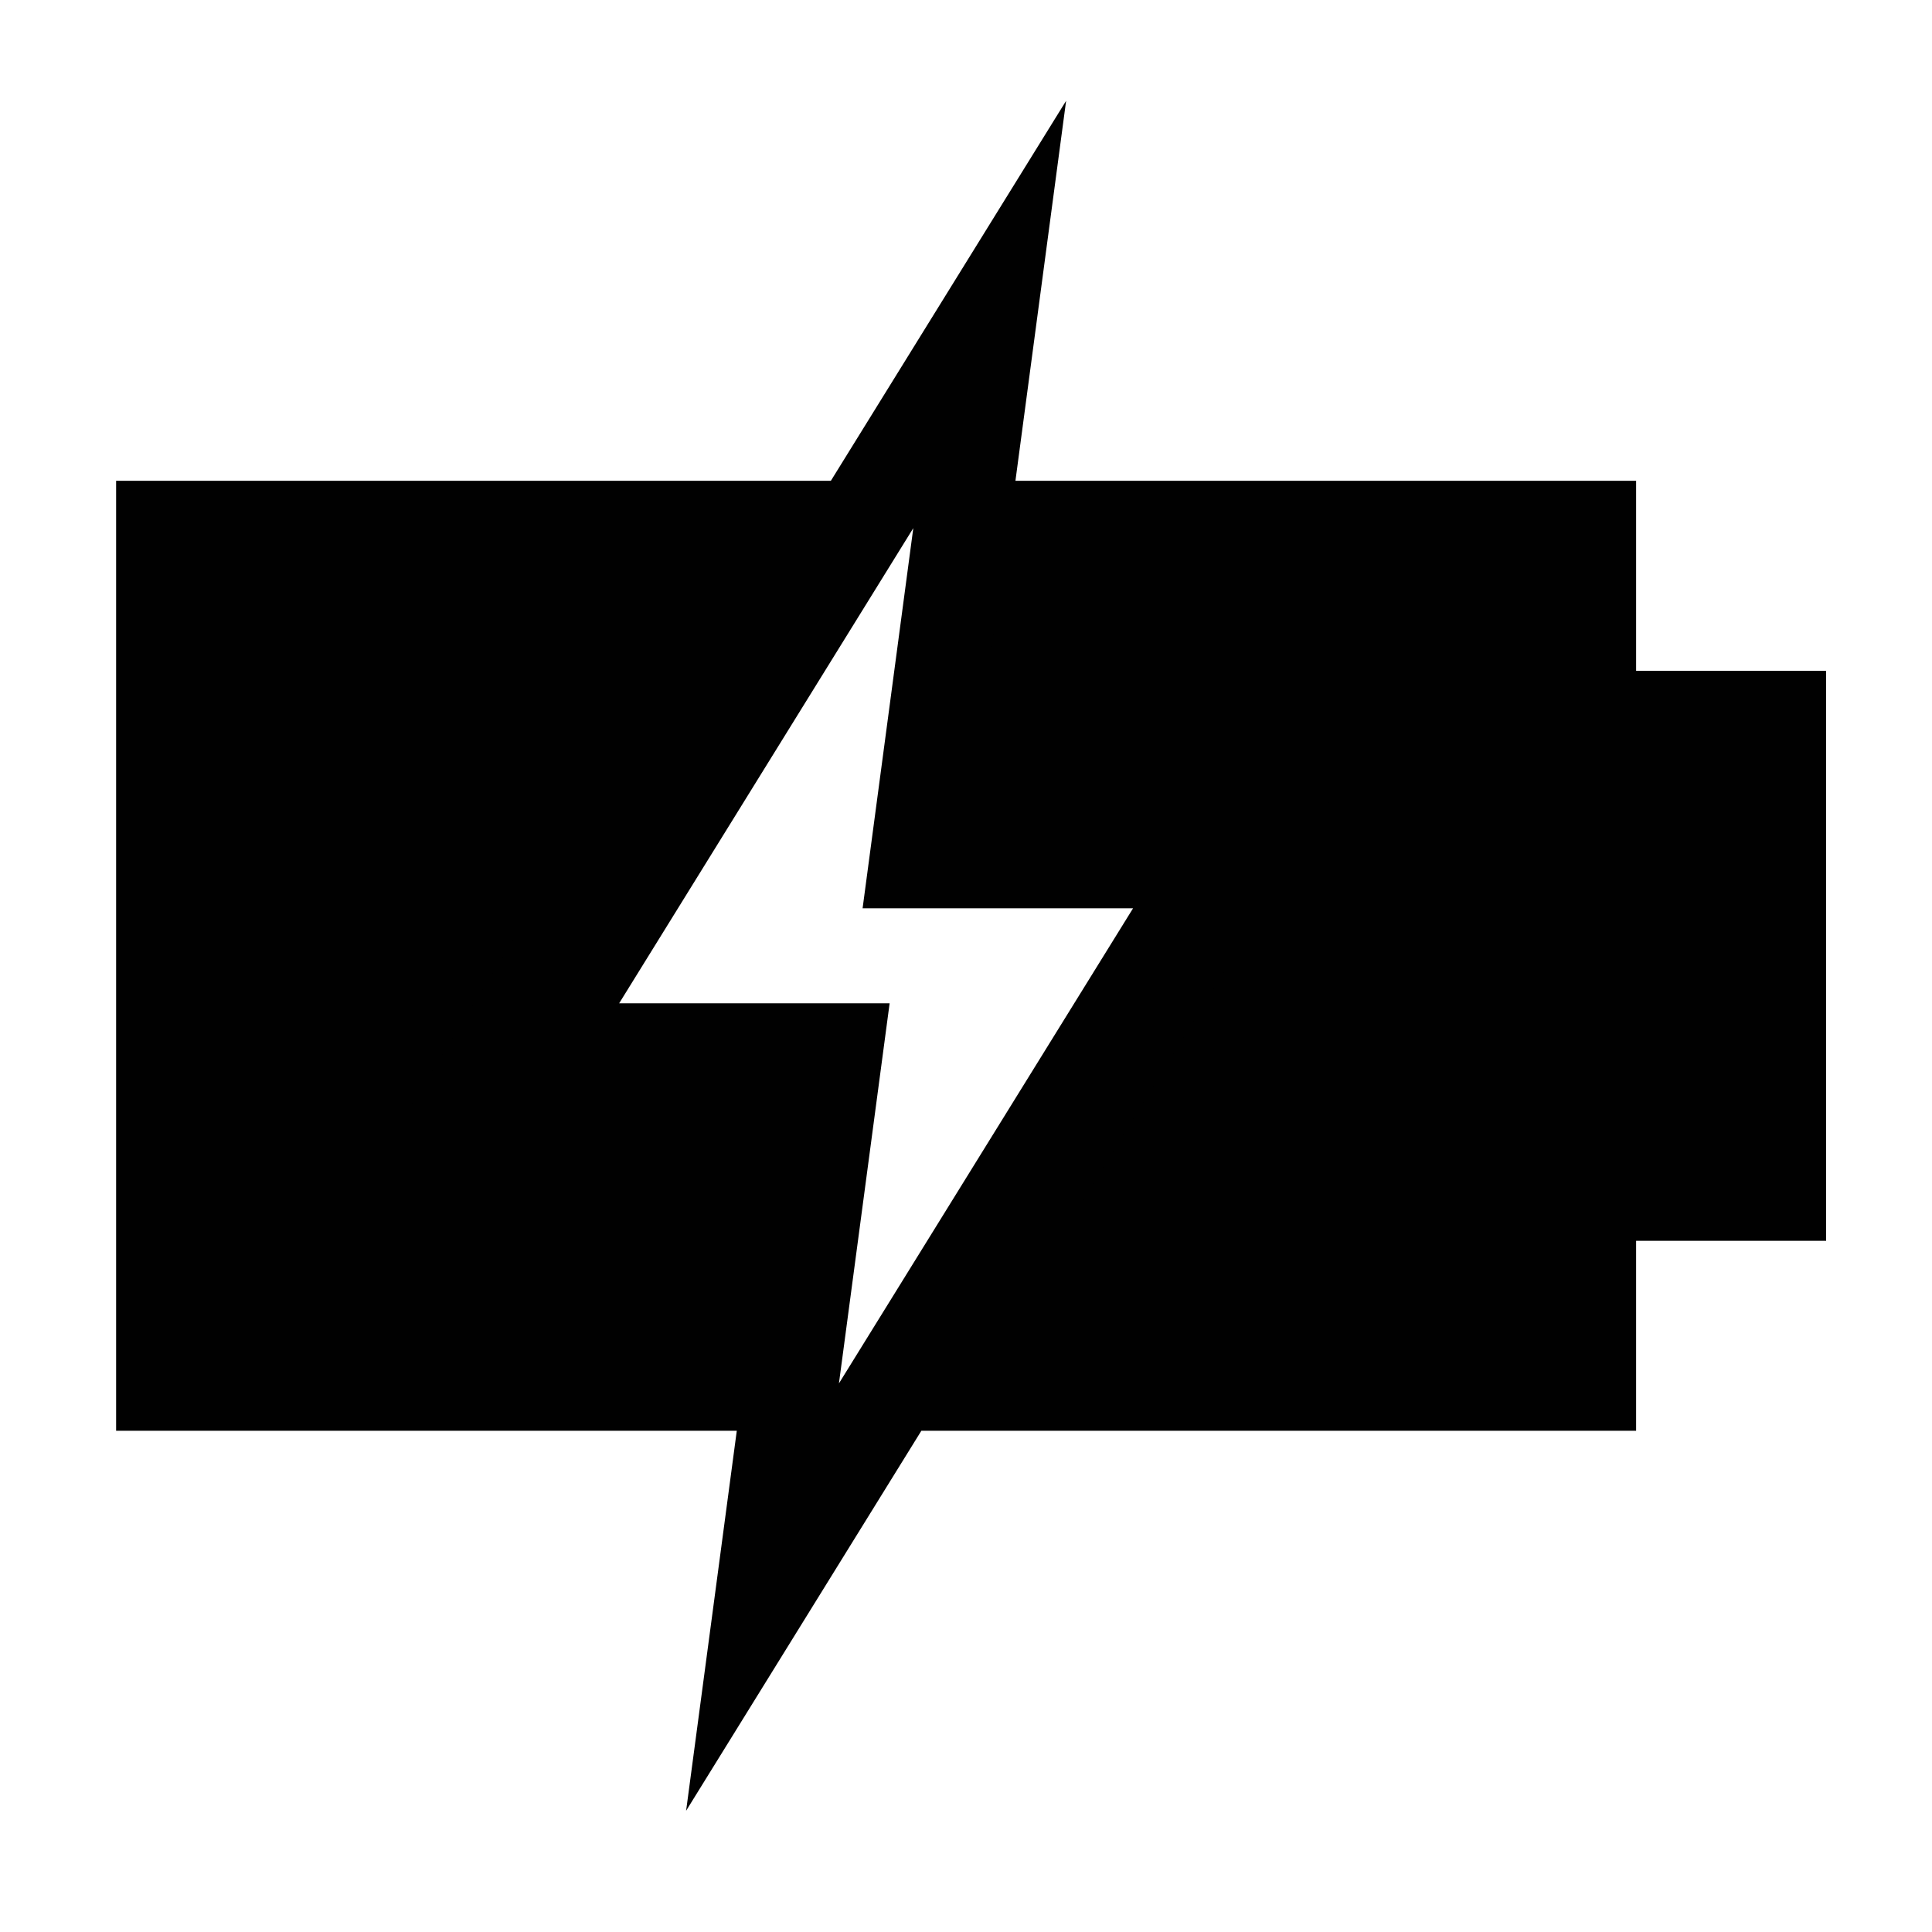
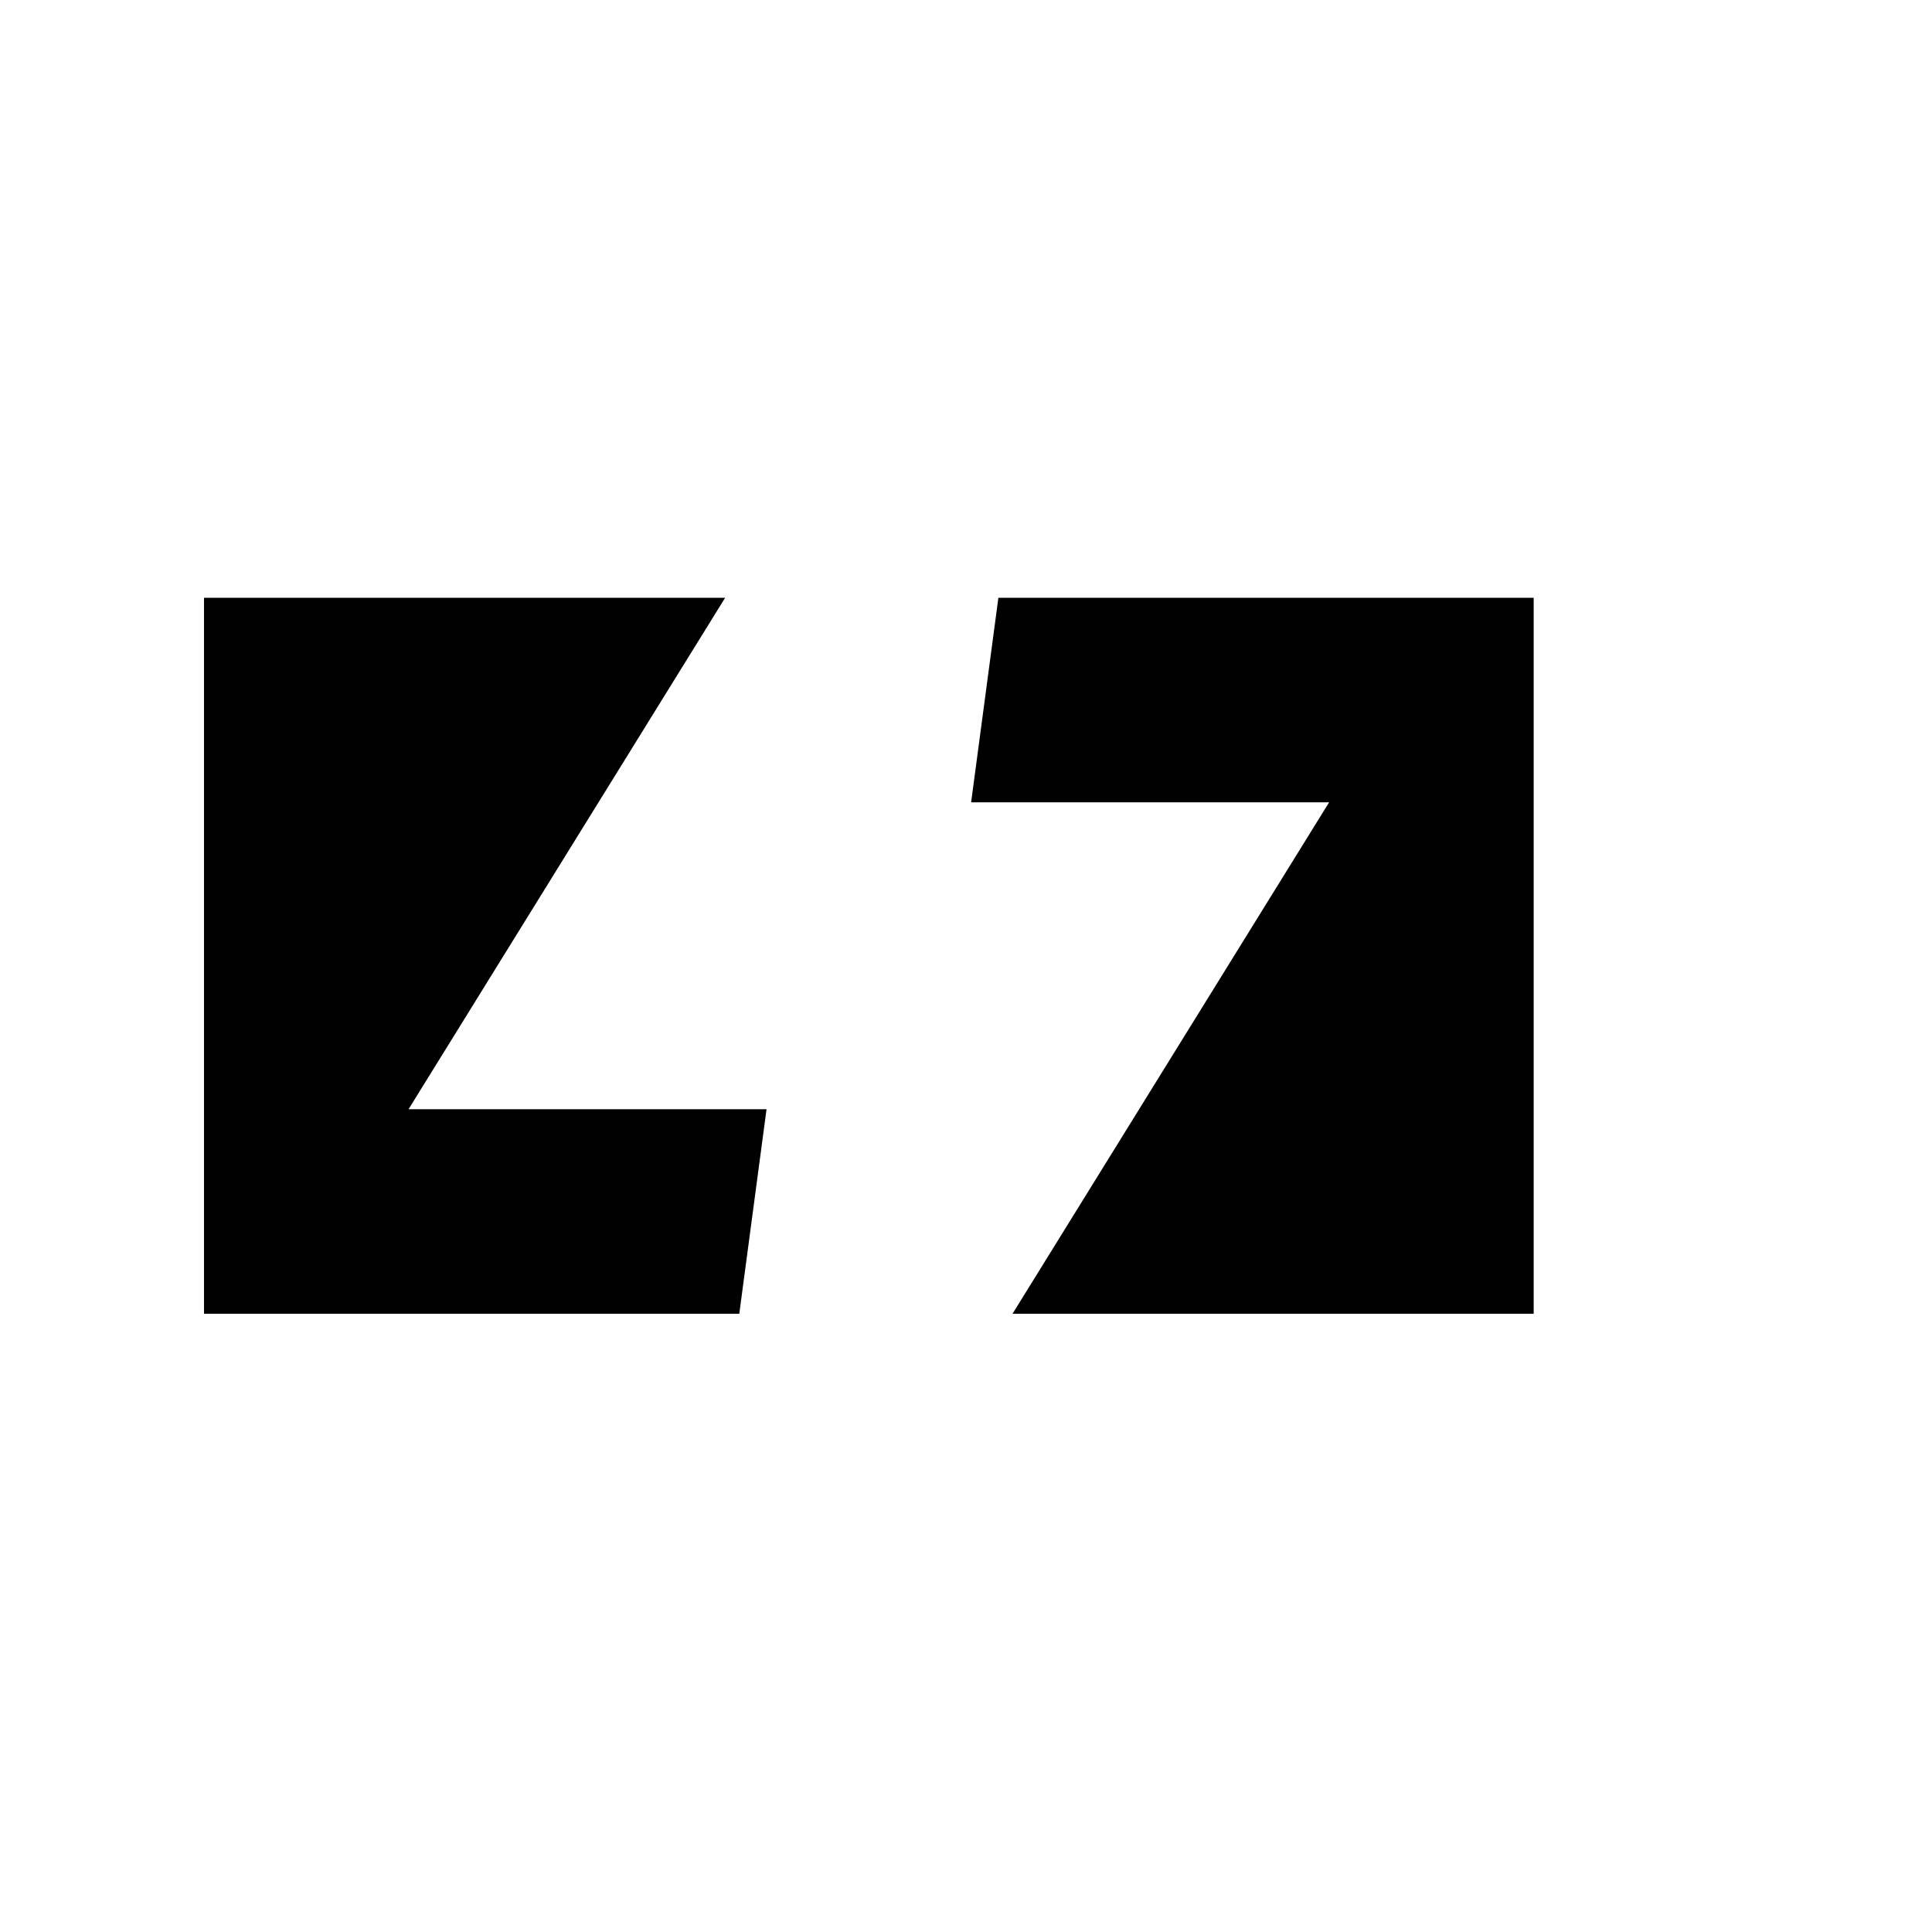
<svg xmlns="http://www.w3.org/2000/svg" version="1.1" id="Layer_1" x="0px" y="0px" width="100px" height="100px" viewBox="0 0 100 100" enable-background="new 0 0 100 100" xml:space="preserve">
  <g id="Page-1">
    <g id="noun_683274_cc" transform="translate(-1, 0)">
-       <path id="Shape" fill="#010101" d="M85.685,24.885H53.559l2.623-19.668L44.006,24.885H7.01v49.172h32.126l-2.623,19.668    l12.176-19.668h36.996v-9.834h9.835V34.719h-9.835V24.885z M47.047,51.93H33.048l15.224-24.594l-2.624,19.677h13.999    L44.423,71.605L47.047,51.93z" />
-       <polygon id="Path" fill="#010101" points="90.971,41.529 90.971,57.412 85.676,57.412 85.676,41.529   " />
      <polygon id="Path_1_" fill="#010101" points="80.383,68 53.408,68 69.794,41.529 51.265,41.529 52.676,30.941 80.383,30.941   " />
      <polygon id="Path_2_" fill="#010101" points="11.559,68 11.559,30.941 38.533,30.941 22.147,57.412 40.676,57.412 39.265,68   " />
    </g>
  </g>
</svg>